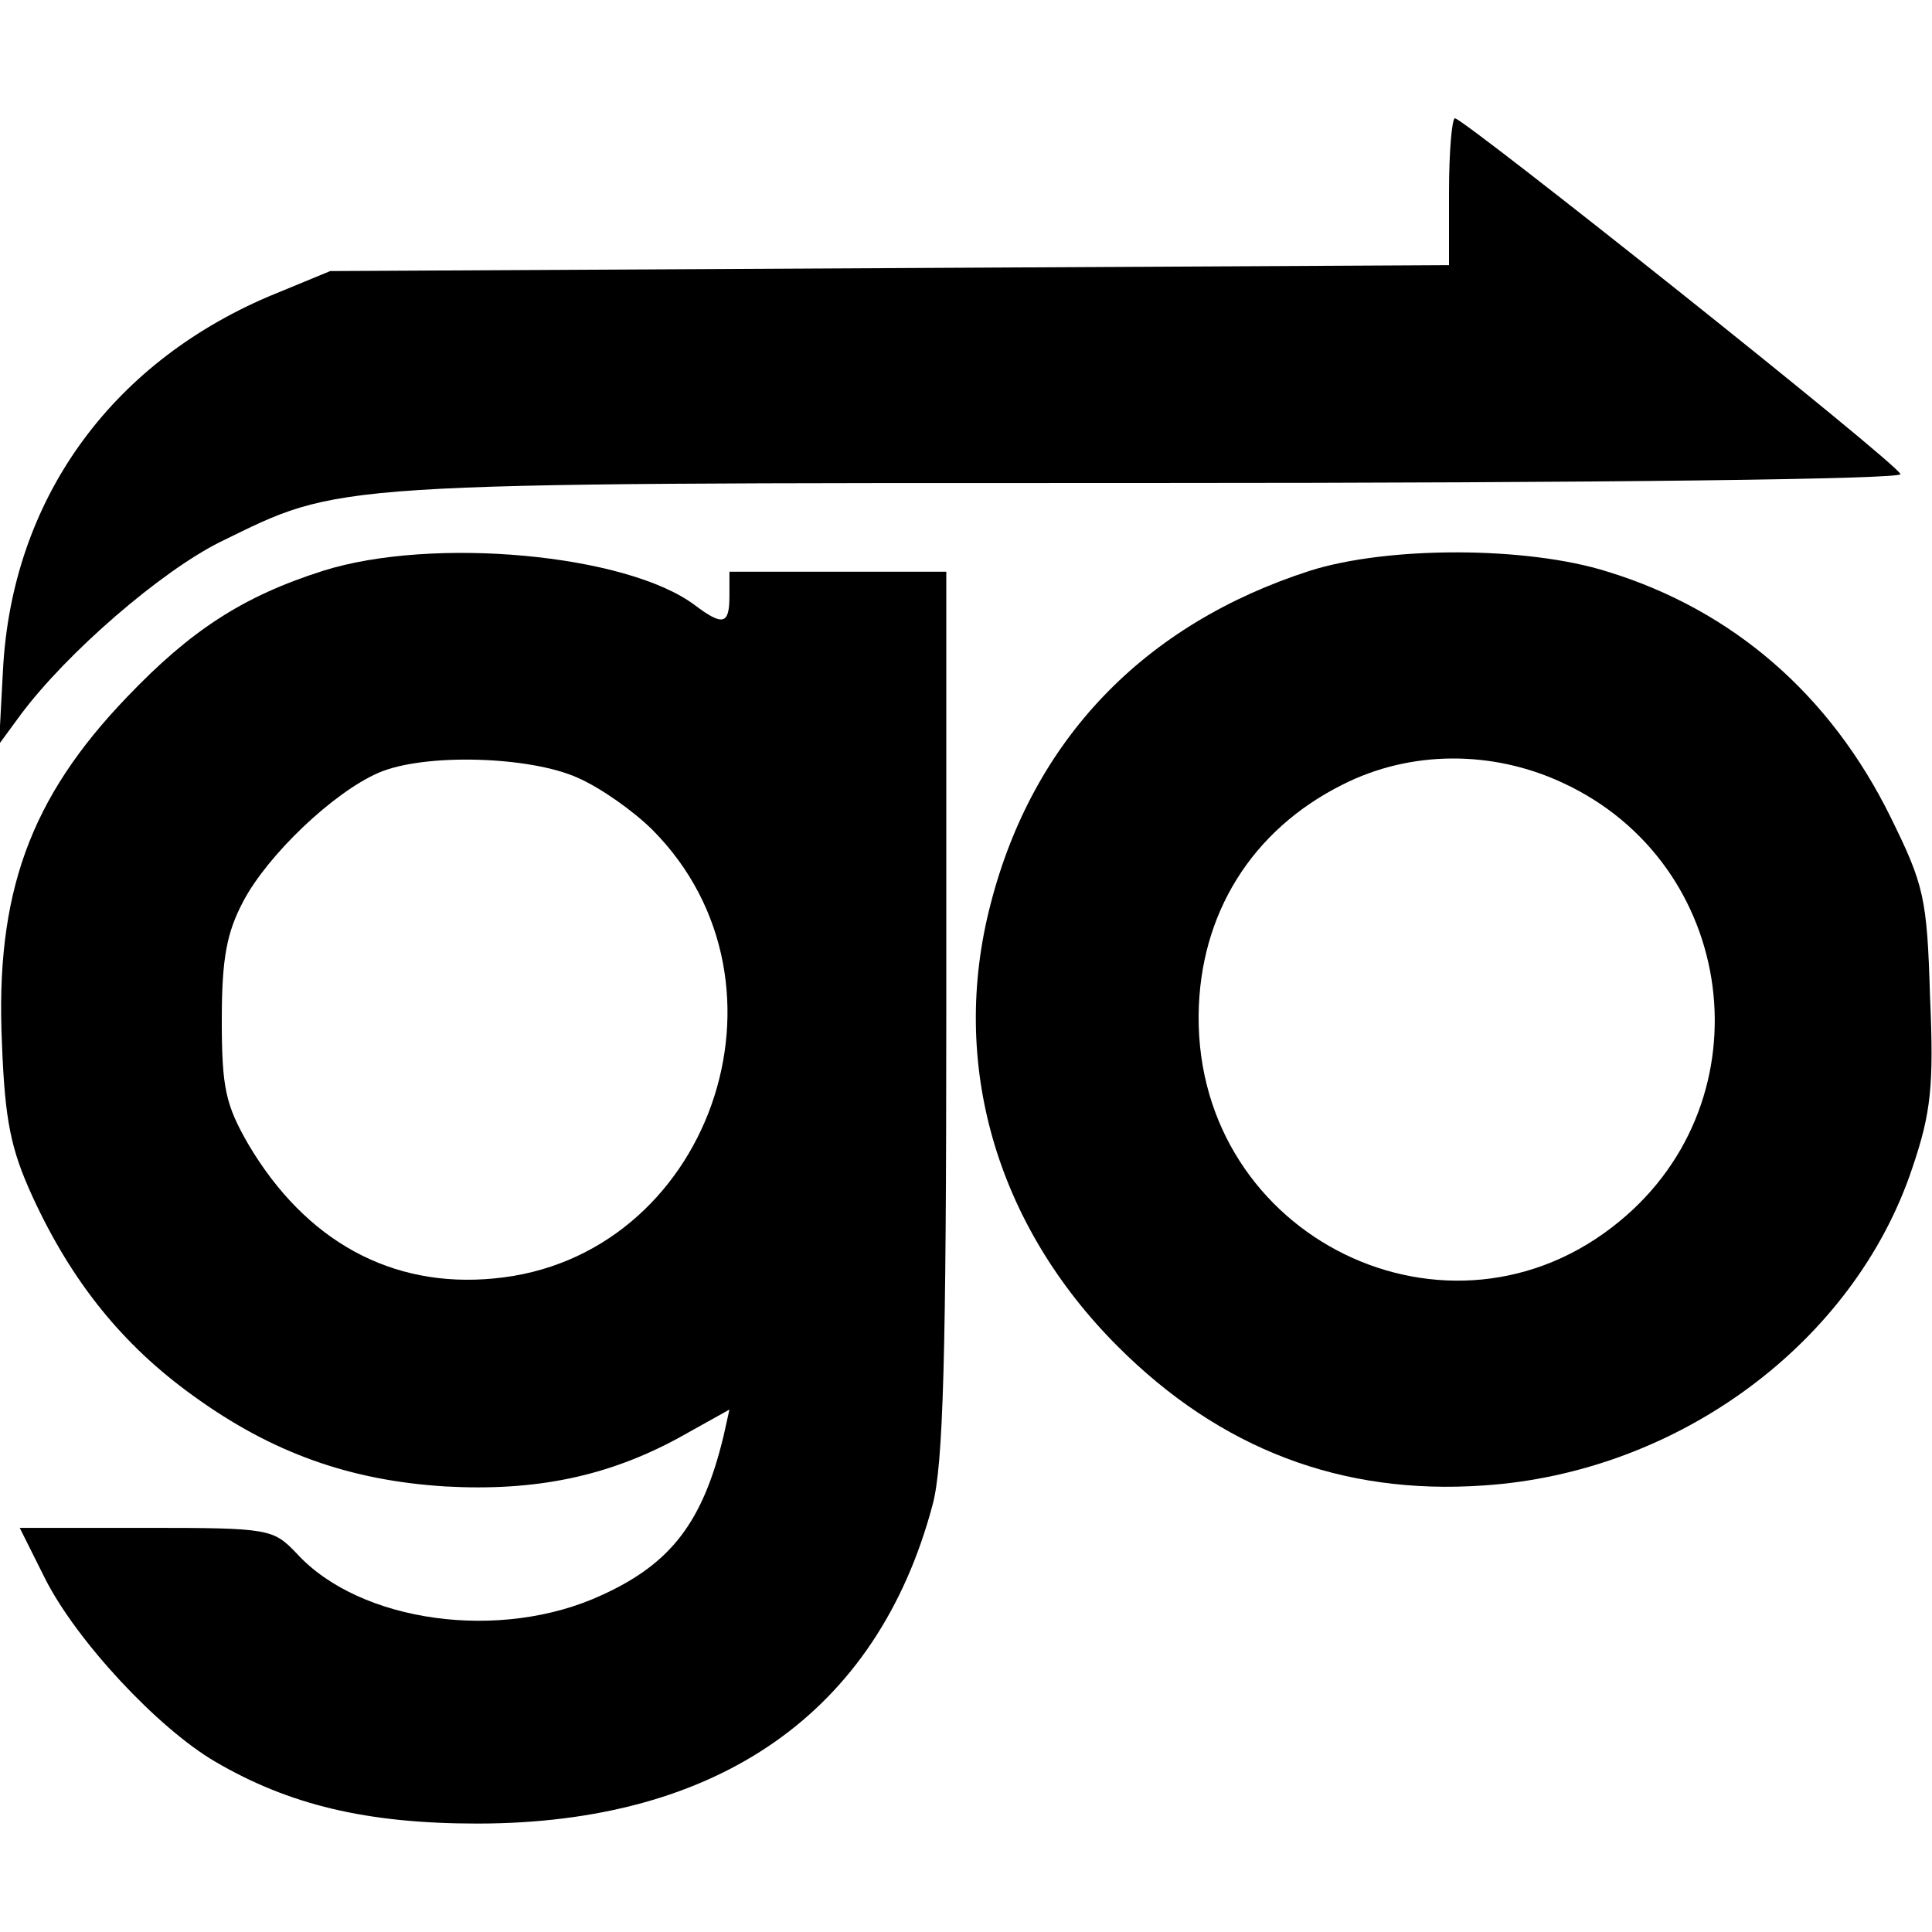
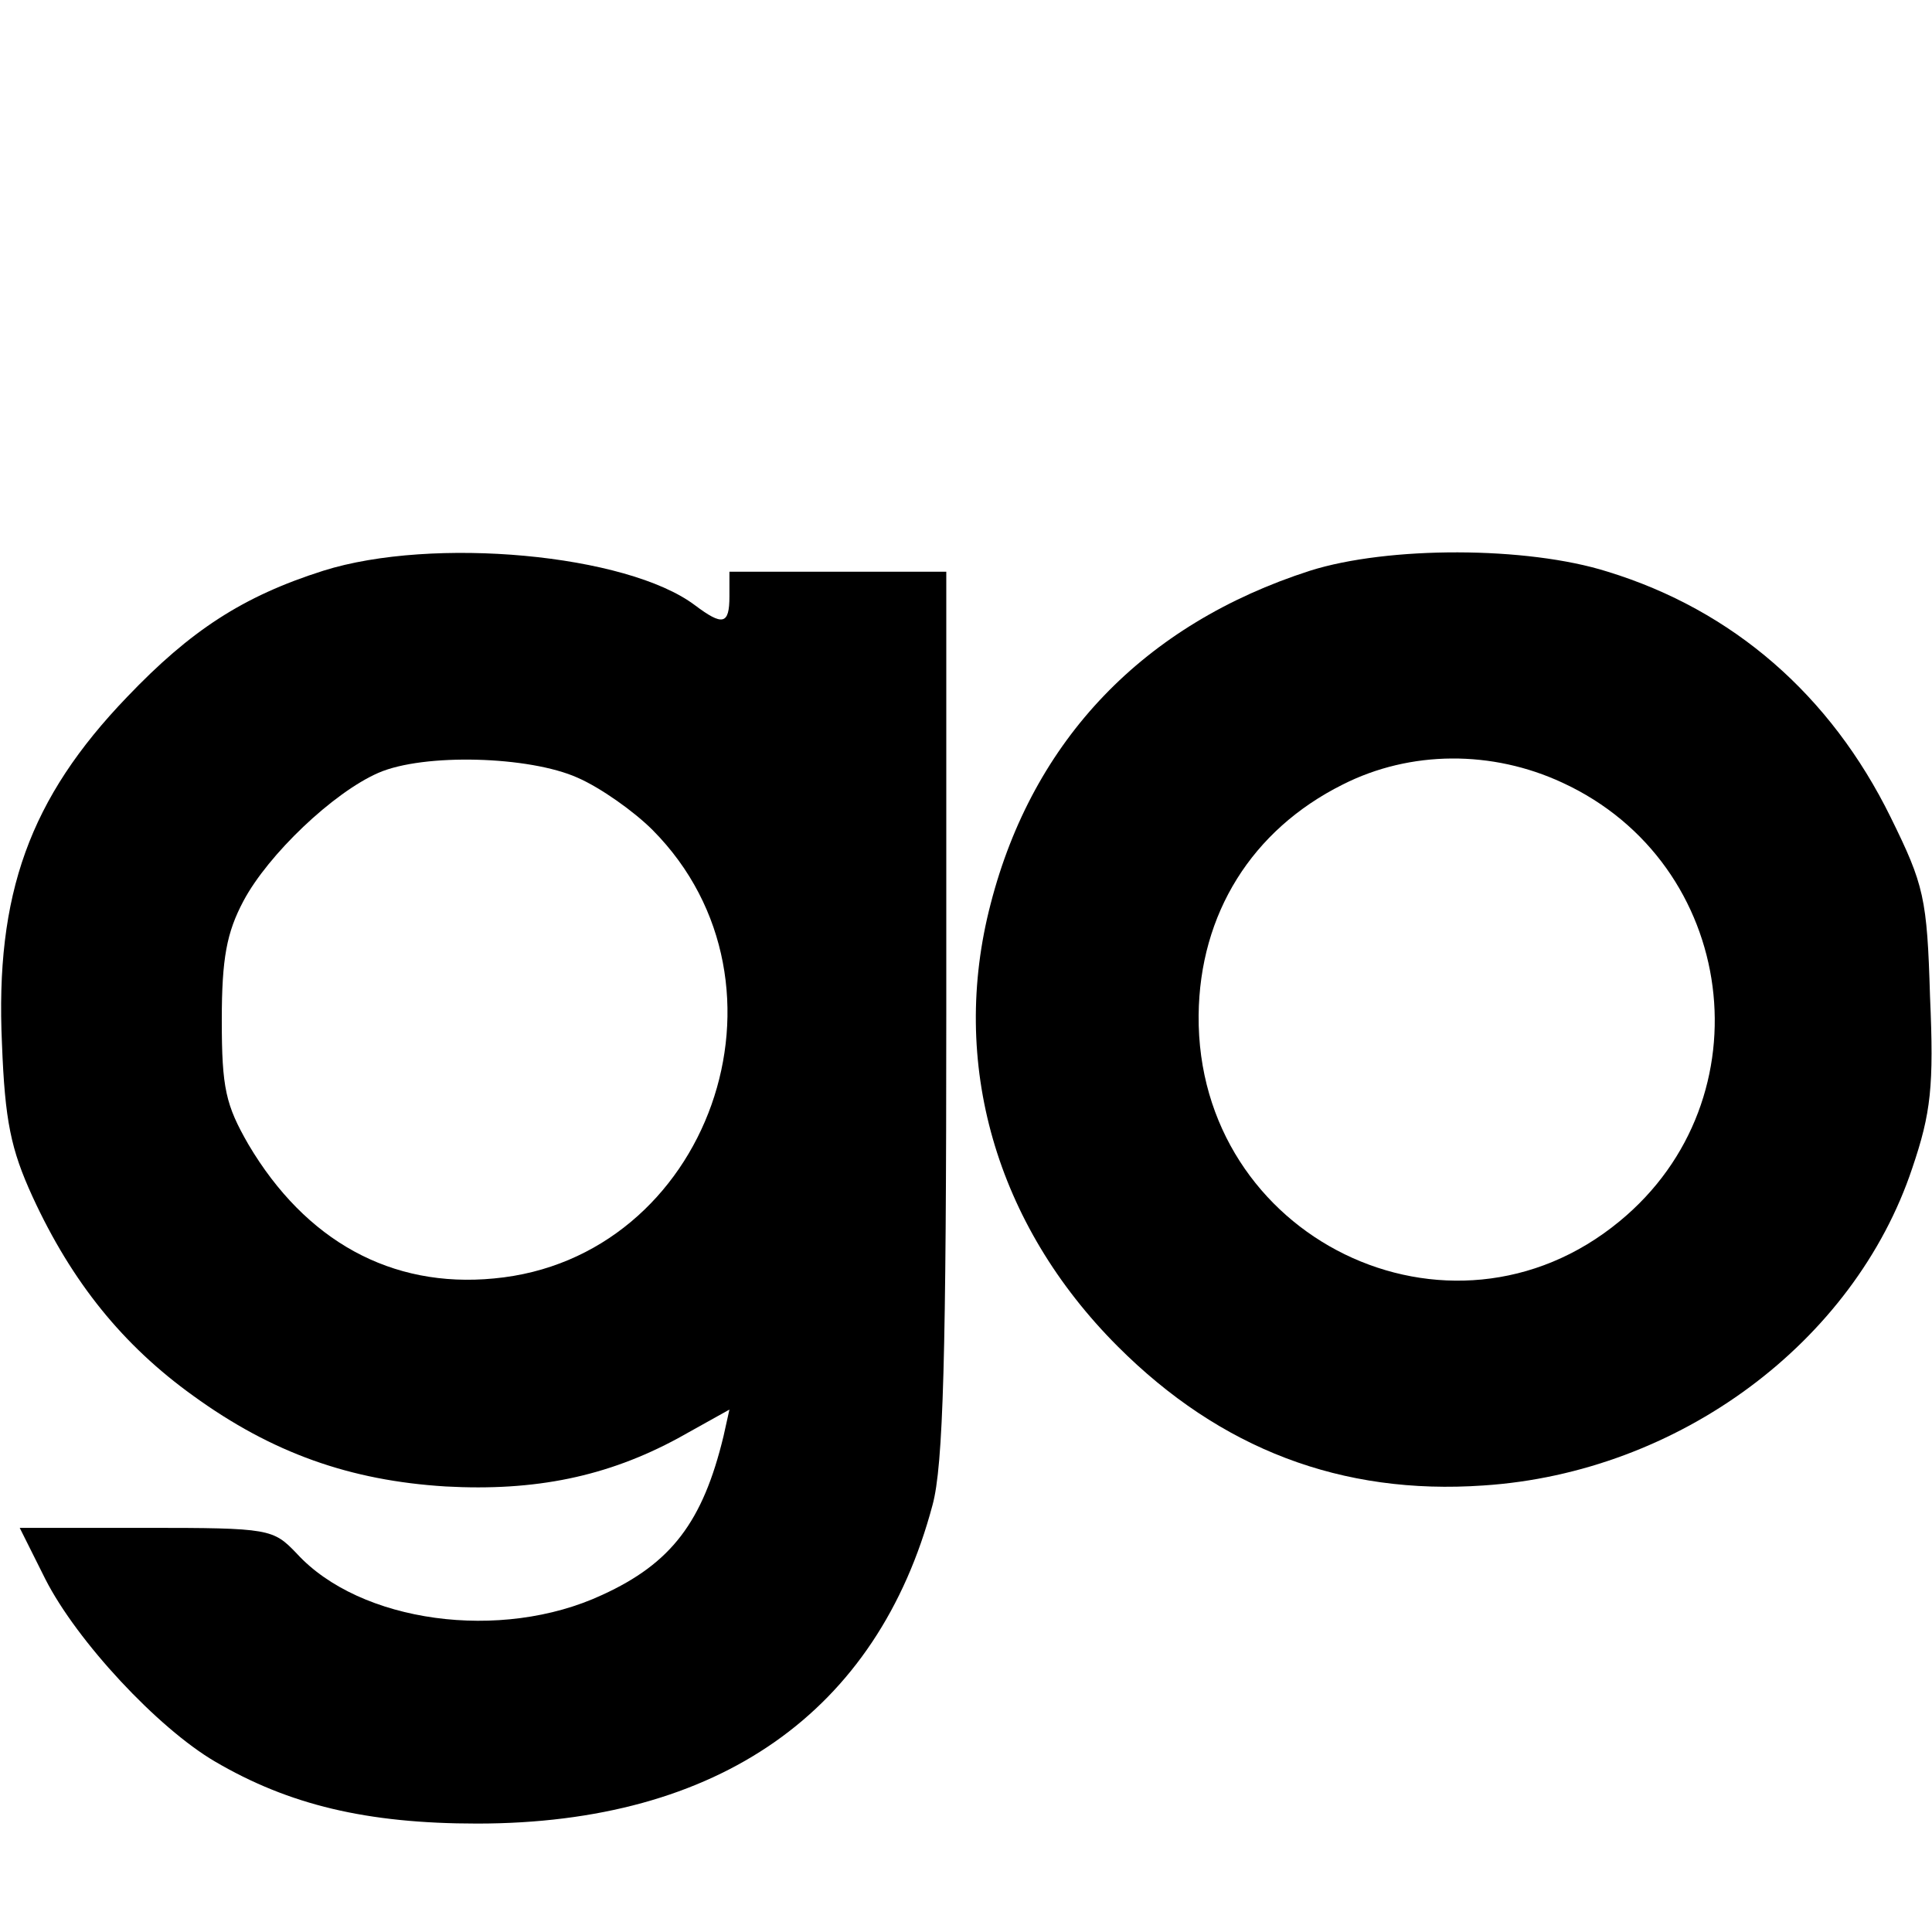
<svg xmlns="http://www.w3.org/2000/svg" version="1.0" width="196pt" height="196pt" viewBox="0 0 196 196" preserveAspectRatio="xMidYMid meet">
  <g transform="translate(0,196) scale(0.1,-0.1)" fill="#000000" stroke="none">
-     <path d="M1470 1765 l0 -74 -567 -3 -568 -3 -63 -26 c-161 -69 -260 -207 -269 -379 l-4 -75 22 30 c47 63 142 145 202 175 125 61 100 60 940 60 475 0 767 4 765 9 -3 11 -443 361 -452 361 -3 0 -6 -34 -6 -75z" />
    <path d="M328 1381 c-82 -26 -135 -61 -199 -128 -99 -103 -134 -200 -127 -352 3 -78 9 -107 31 -155 40 -87 92 -151 163 -202 80 -58 159 -86 256 -92 91 -5 164 10 236 49 l52 29 -6 -27 c-21 -87 -53 -129 -123 -161 -103 -48 -246 -28 -310 42 -24 25 -27 26 -153 26 l-128 0 26 -52 c32 -63 114 -151 172 -185 75 -44 154 -63 266 -63 245 0 406 113 462 323 11 40 14 152 14 500 l0 447 -110 0 -110 0 0 -25 c0 -29 -7 -30 -35 -9 -69 52 -266 70 -377 35z m258 -210 c23 -10 57 -34 76 -53 156 -157 57 -435 -161 -455 -104 -10 -191 38 -249 136 -23 40 -27 57 -27 126 0 63 5 89 22 121 25 47 91 110 137 130 46 20 153 17 202 -5z" />
    <path d="M1329 1381 c-168 -54 -281 -171 -324 -338 -42 -161 5 -325 129 -449 104 -104 227 -151 371 -141 198 13 376 145 435 322 19 56 22 83 18 174 -3 100 -6 113 -40 182 -61 124 -160 210 -287 249 -82 26 -223 26 -302 1z m256 -215 c178 -82 209 -321 58 -445 -172 -142 -429 -17 -427 209 1 103 54 188 146 234 69 35 152 35 223 2z" />
  </g>
</svg>